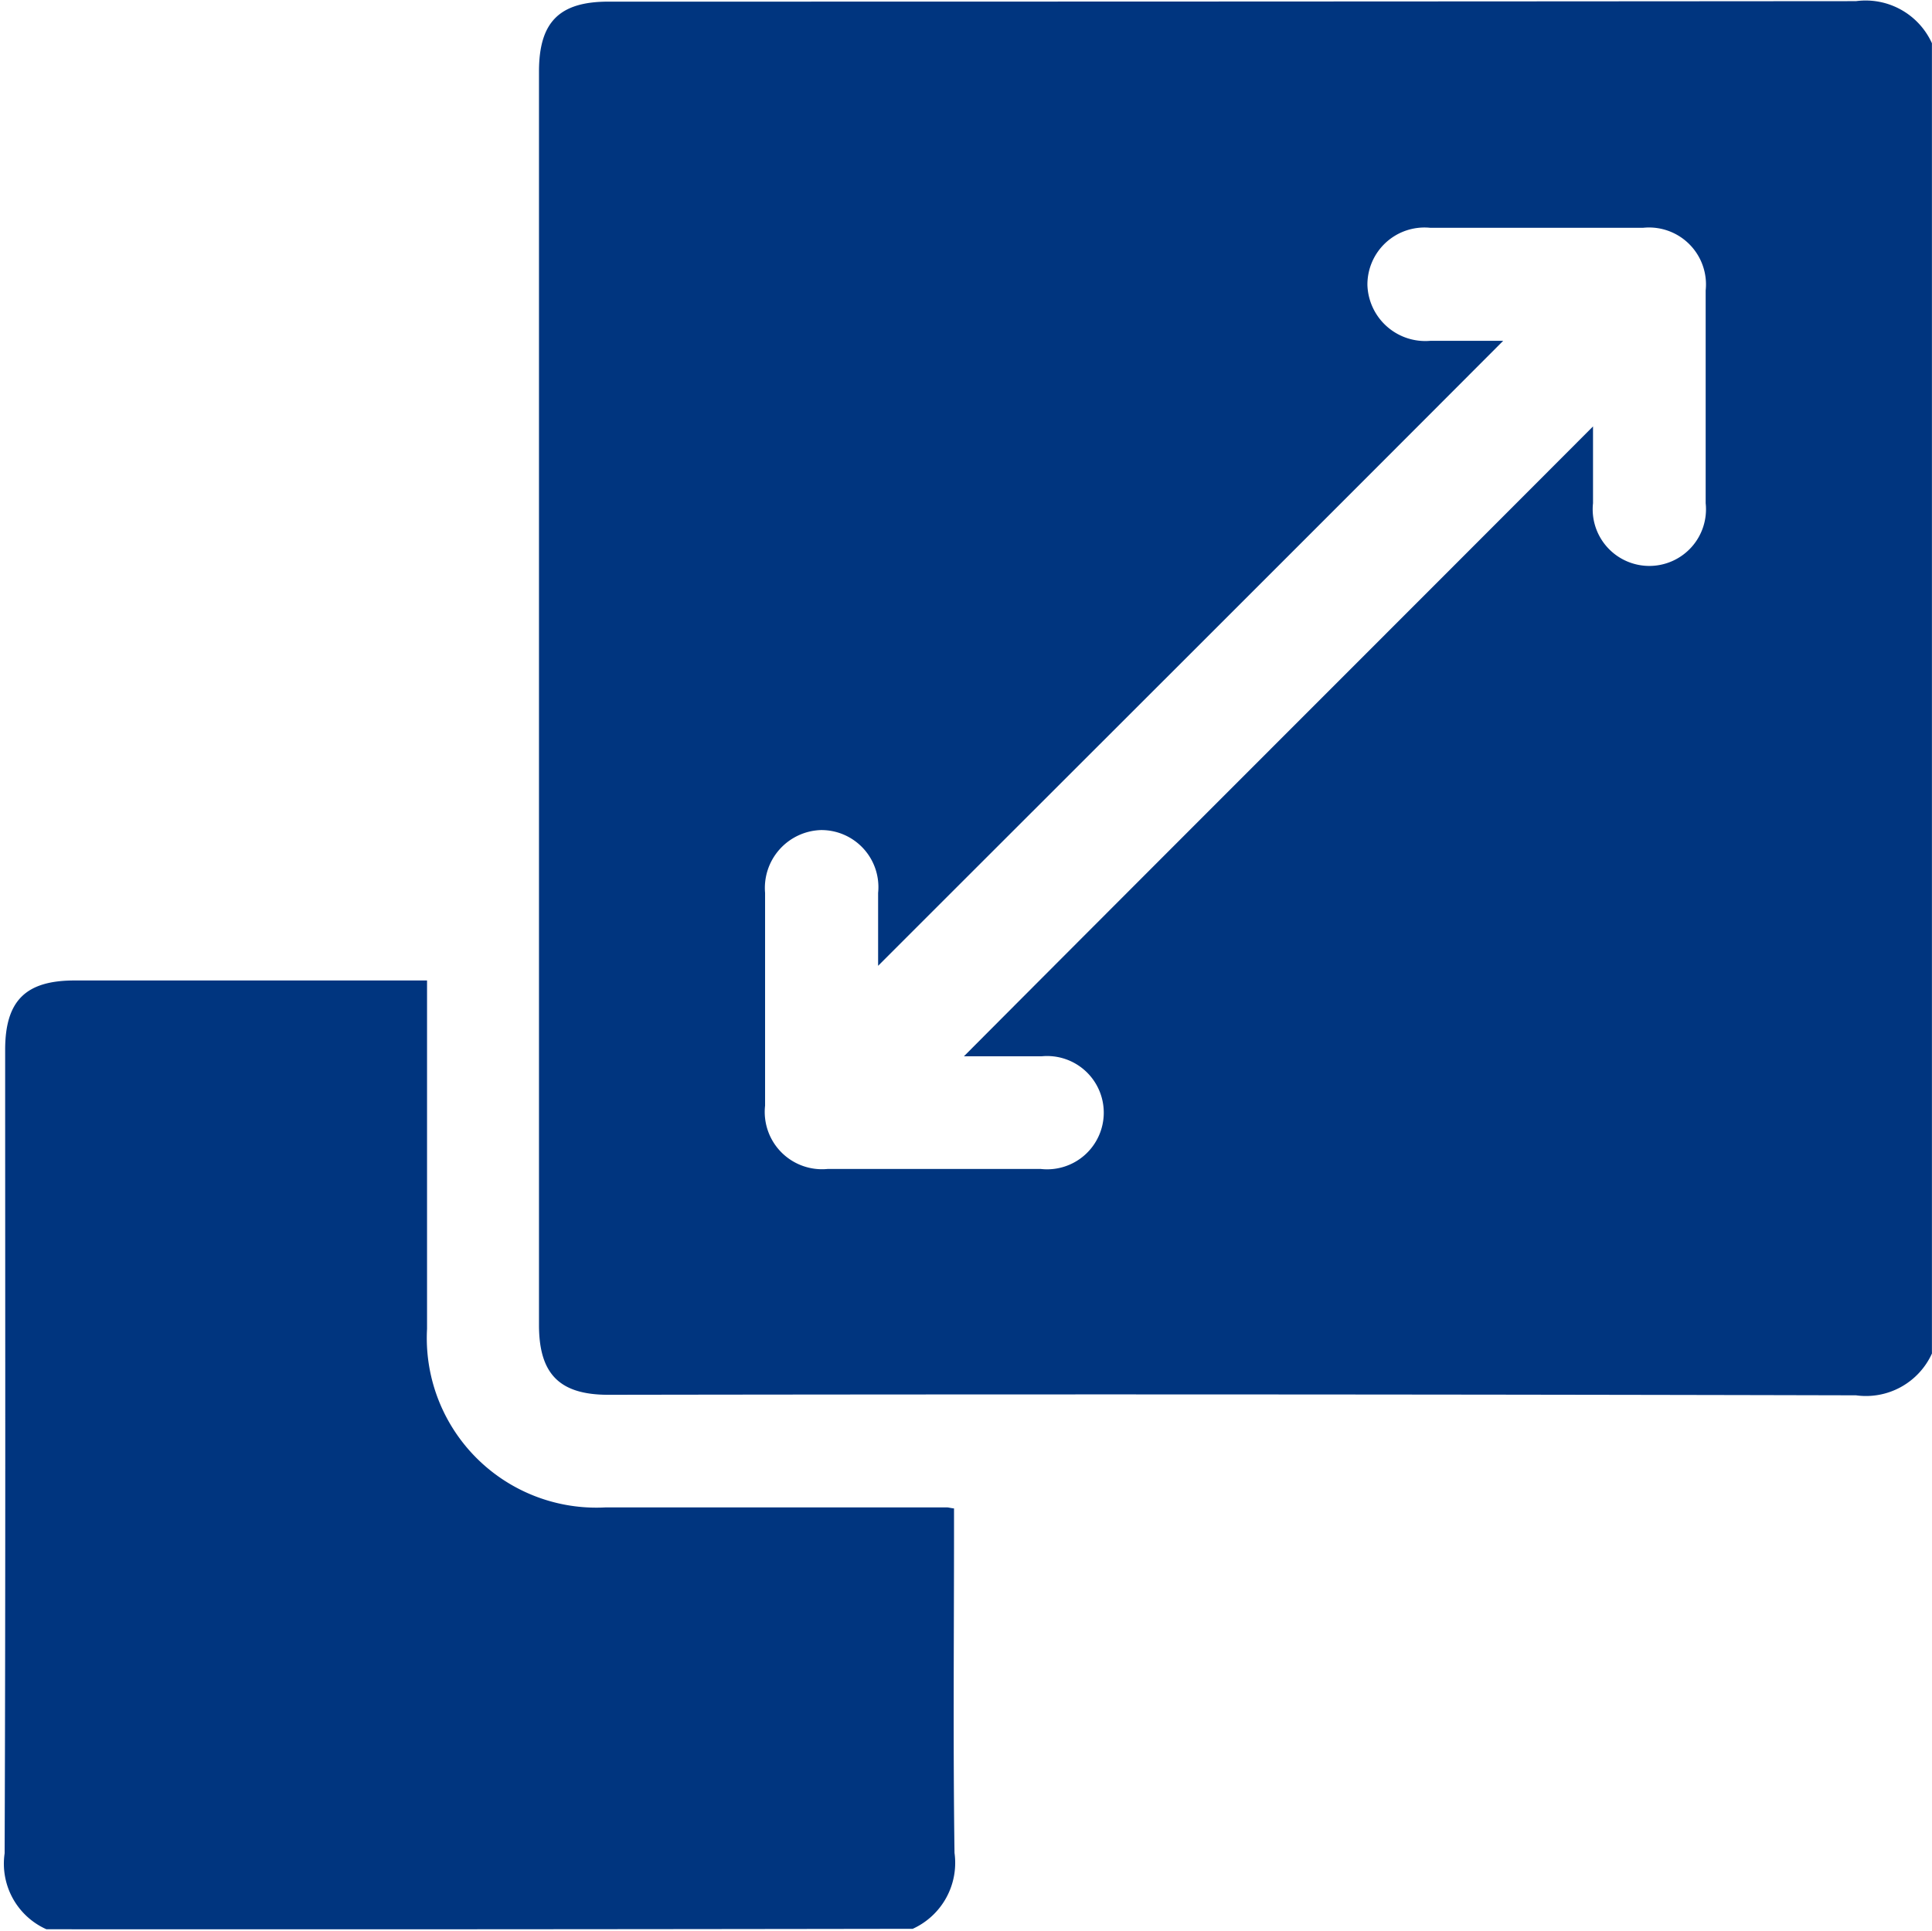
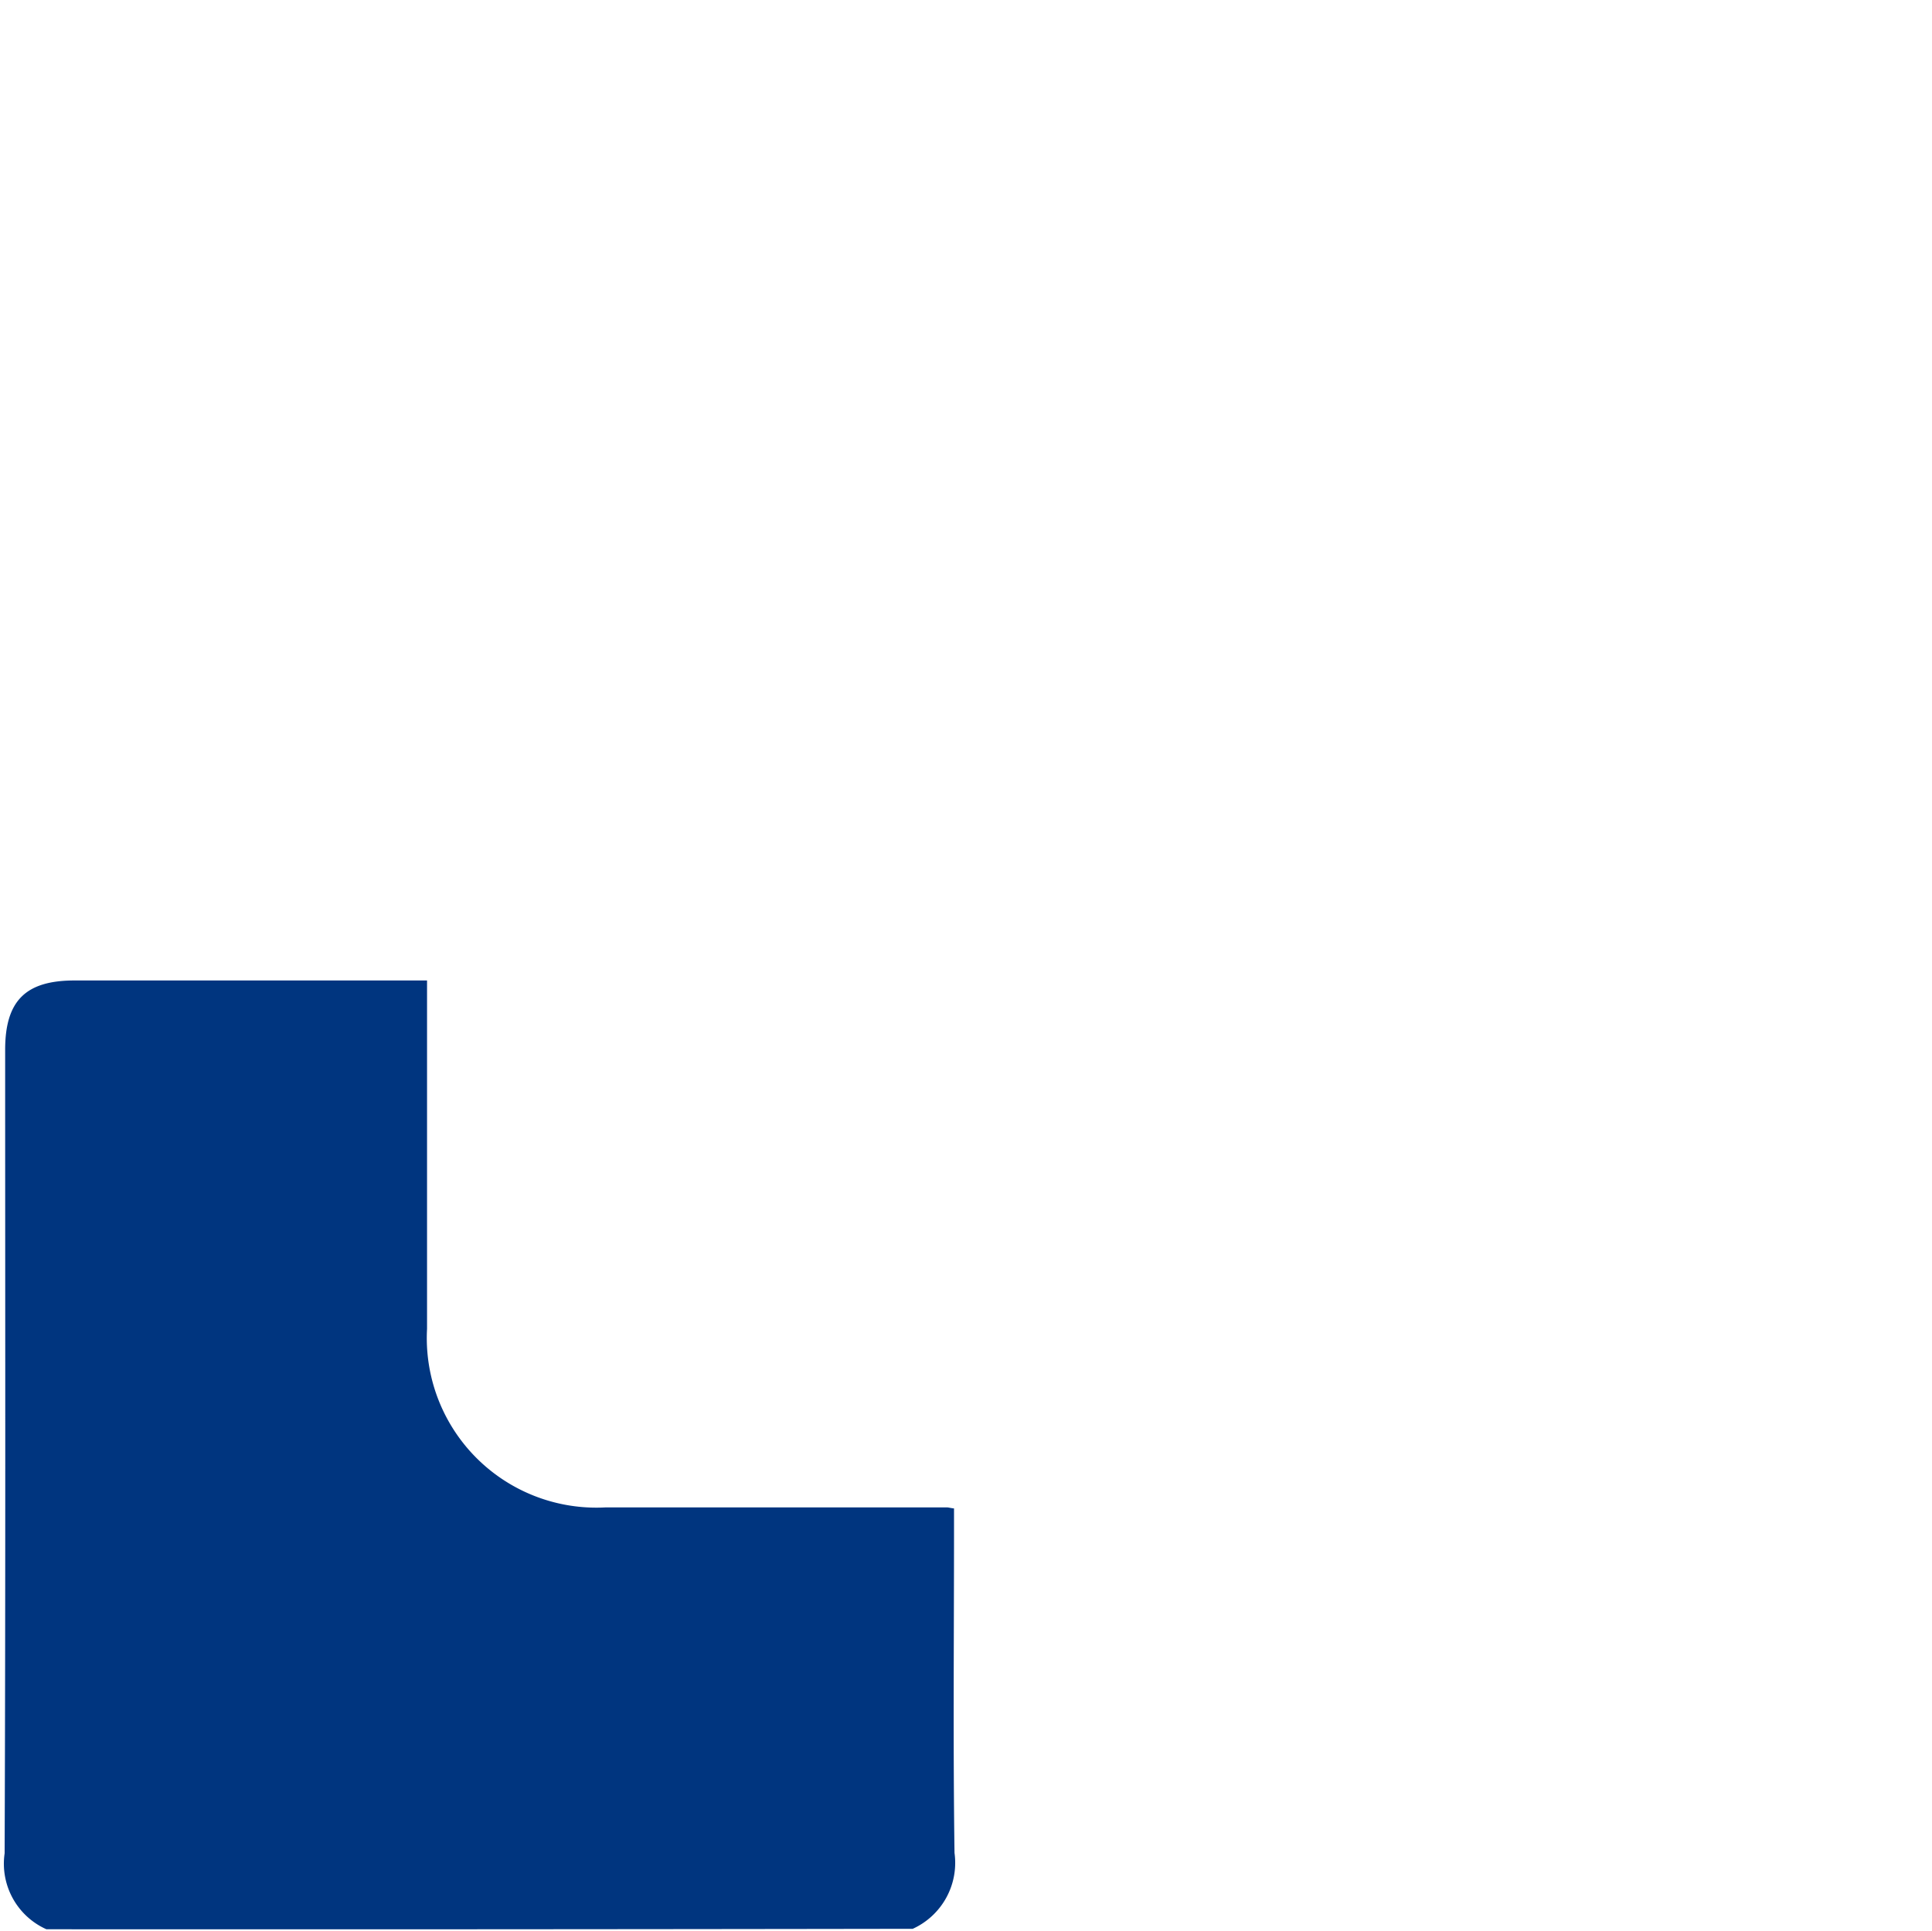
<svg xmlns="http://www.w3.org/2000/svg" id="Group_11651" data-name="Group 11651" width="55.484" height="55.455" viewBox="0 0 55.484 55.455">
-   <path id="Path_65951" data-name="Path 65951" d="M2670.6,2002.413v37.634a2.081,2.081,0,0,1-2.181,1.2q-17.915-.043-35.829-.015c-1.4,0-1.993-.592-1.993-2.007v-36c0-1.415.578-2.007,1.993-2.007q17.914,0,35.829-.014A2.091,2.091,0,0,1,2670.6,2002.413Zm-9.733,11v2.21a1.627,1.627,0,1,0,3.235,0v-6.109a1.636,1.636,0,0,0-1.8-1.8h-6.109a1.639,1.639,0,0,0-1.805,1.646,1.663,1.663,0,0,0,1.805,1.6h2.094c-5.964,5.979-11.986,11.986-17.951,17.951v-2.094a1.638,1.638,0,0,0-1.646-1.805,1.663,1.663,0,0,0-1.6,1.805v6.109a1.646,1.646,0,0,0,1.805,1.819H2645a1.627,1.627,0,1,0,.029-3.235H2642.8C2648.825,2025.461,2654.846,2019.454,2660.869,2013.417Z" transform="translate(-2615.118 -2001.171)" fill="#00357f" />
-   <path id="Path_65952" data-name="Path 65952" d="M2578.883,2002.242a2.081,2.081,0,0,0-2.181-1.2q-17.914.043-35.829.014c-1.416,0-1.993.592-1.993,2.007v36c0,1.415.592,2.007,1.993,2.007q17.914,0,35.829.015a2.092,2.092,0,0,0,2.181-1.2v16.55h-29.3a2.062,2.062,0,0,0,1.2-2.181c-.043-3.119-.014-6.224-.014-9.344v-.549c-.116-.014-.159-.029-.188-.029h-9.835a4.87,4.87,0,0,1-5.112-5.127V2029.2h-10.123c-1.415,0-1.993.592-1.993,1.993,0,7.7.015,15.38-.014,23.077a2.1,2.1,0,0,0,1.2,2.181h-1.3V2001h55.455C2578.883,2001.376,2578.883,2001.809,2578.883,2002.242Z" transform="translate(-2523.4 -2001)" fill="none" />
  <path id="Path_65953" data-name="Path 65953" d="M2525.5,2223.251a2.062,2.062,0,0,1-1.2-2.181c.029-7.7.015-15.38.015-23.077,0-1.415.592-1.993,1.993-1.993h10.123v10.008a4.87,4.87,0,0,0,5.112,5.127h9.834c.029,0,.072.015.188.029v.549c0,3.119-.029,6.239.014,9.344a2.081,2.081,0,0,1-1.2,2.181Q2537.922,2223.258,2525.5,2223.251Z" transform="translate(-2524.167 -2167.839)" fill="#00357f" />
-   <path id="Path_65954" data-name="Path 65954" d="M2699.284,2051.918q-9.055,9.055-18.066,18.08h2.224a1.627,1.627,0,1,1-.029,3.235H2677.3a1.647,1.647,0,0,1-1.805-1.82v-6.109a1.634,1.634,0,1,1,3.25,0v2.094c5.964-5.964,11.972-11.987,17.95-17.95h-2.094a1.634,1.634,0,1,1,0-3.25h6.109a1.636,1.636,0,0,1,1.805,1.805v6.109a1.627,1.627,0,1,1-3.235,0Z" transform="translate(-2653.535 -2039.672)" fill="none" />
</svg>